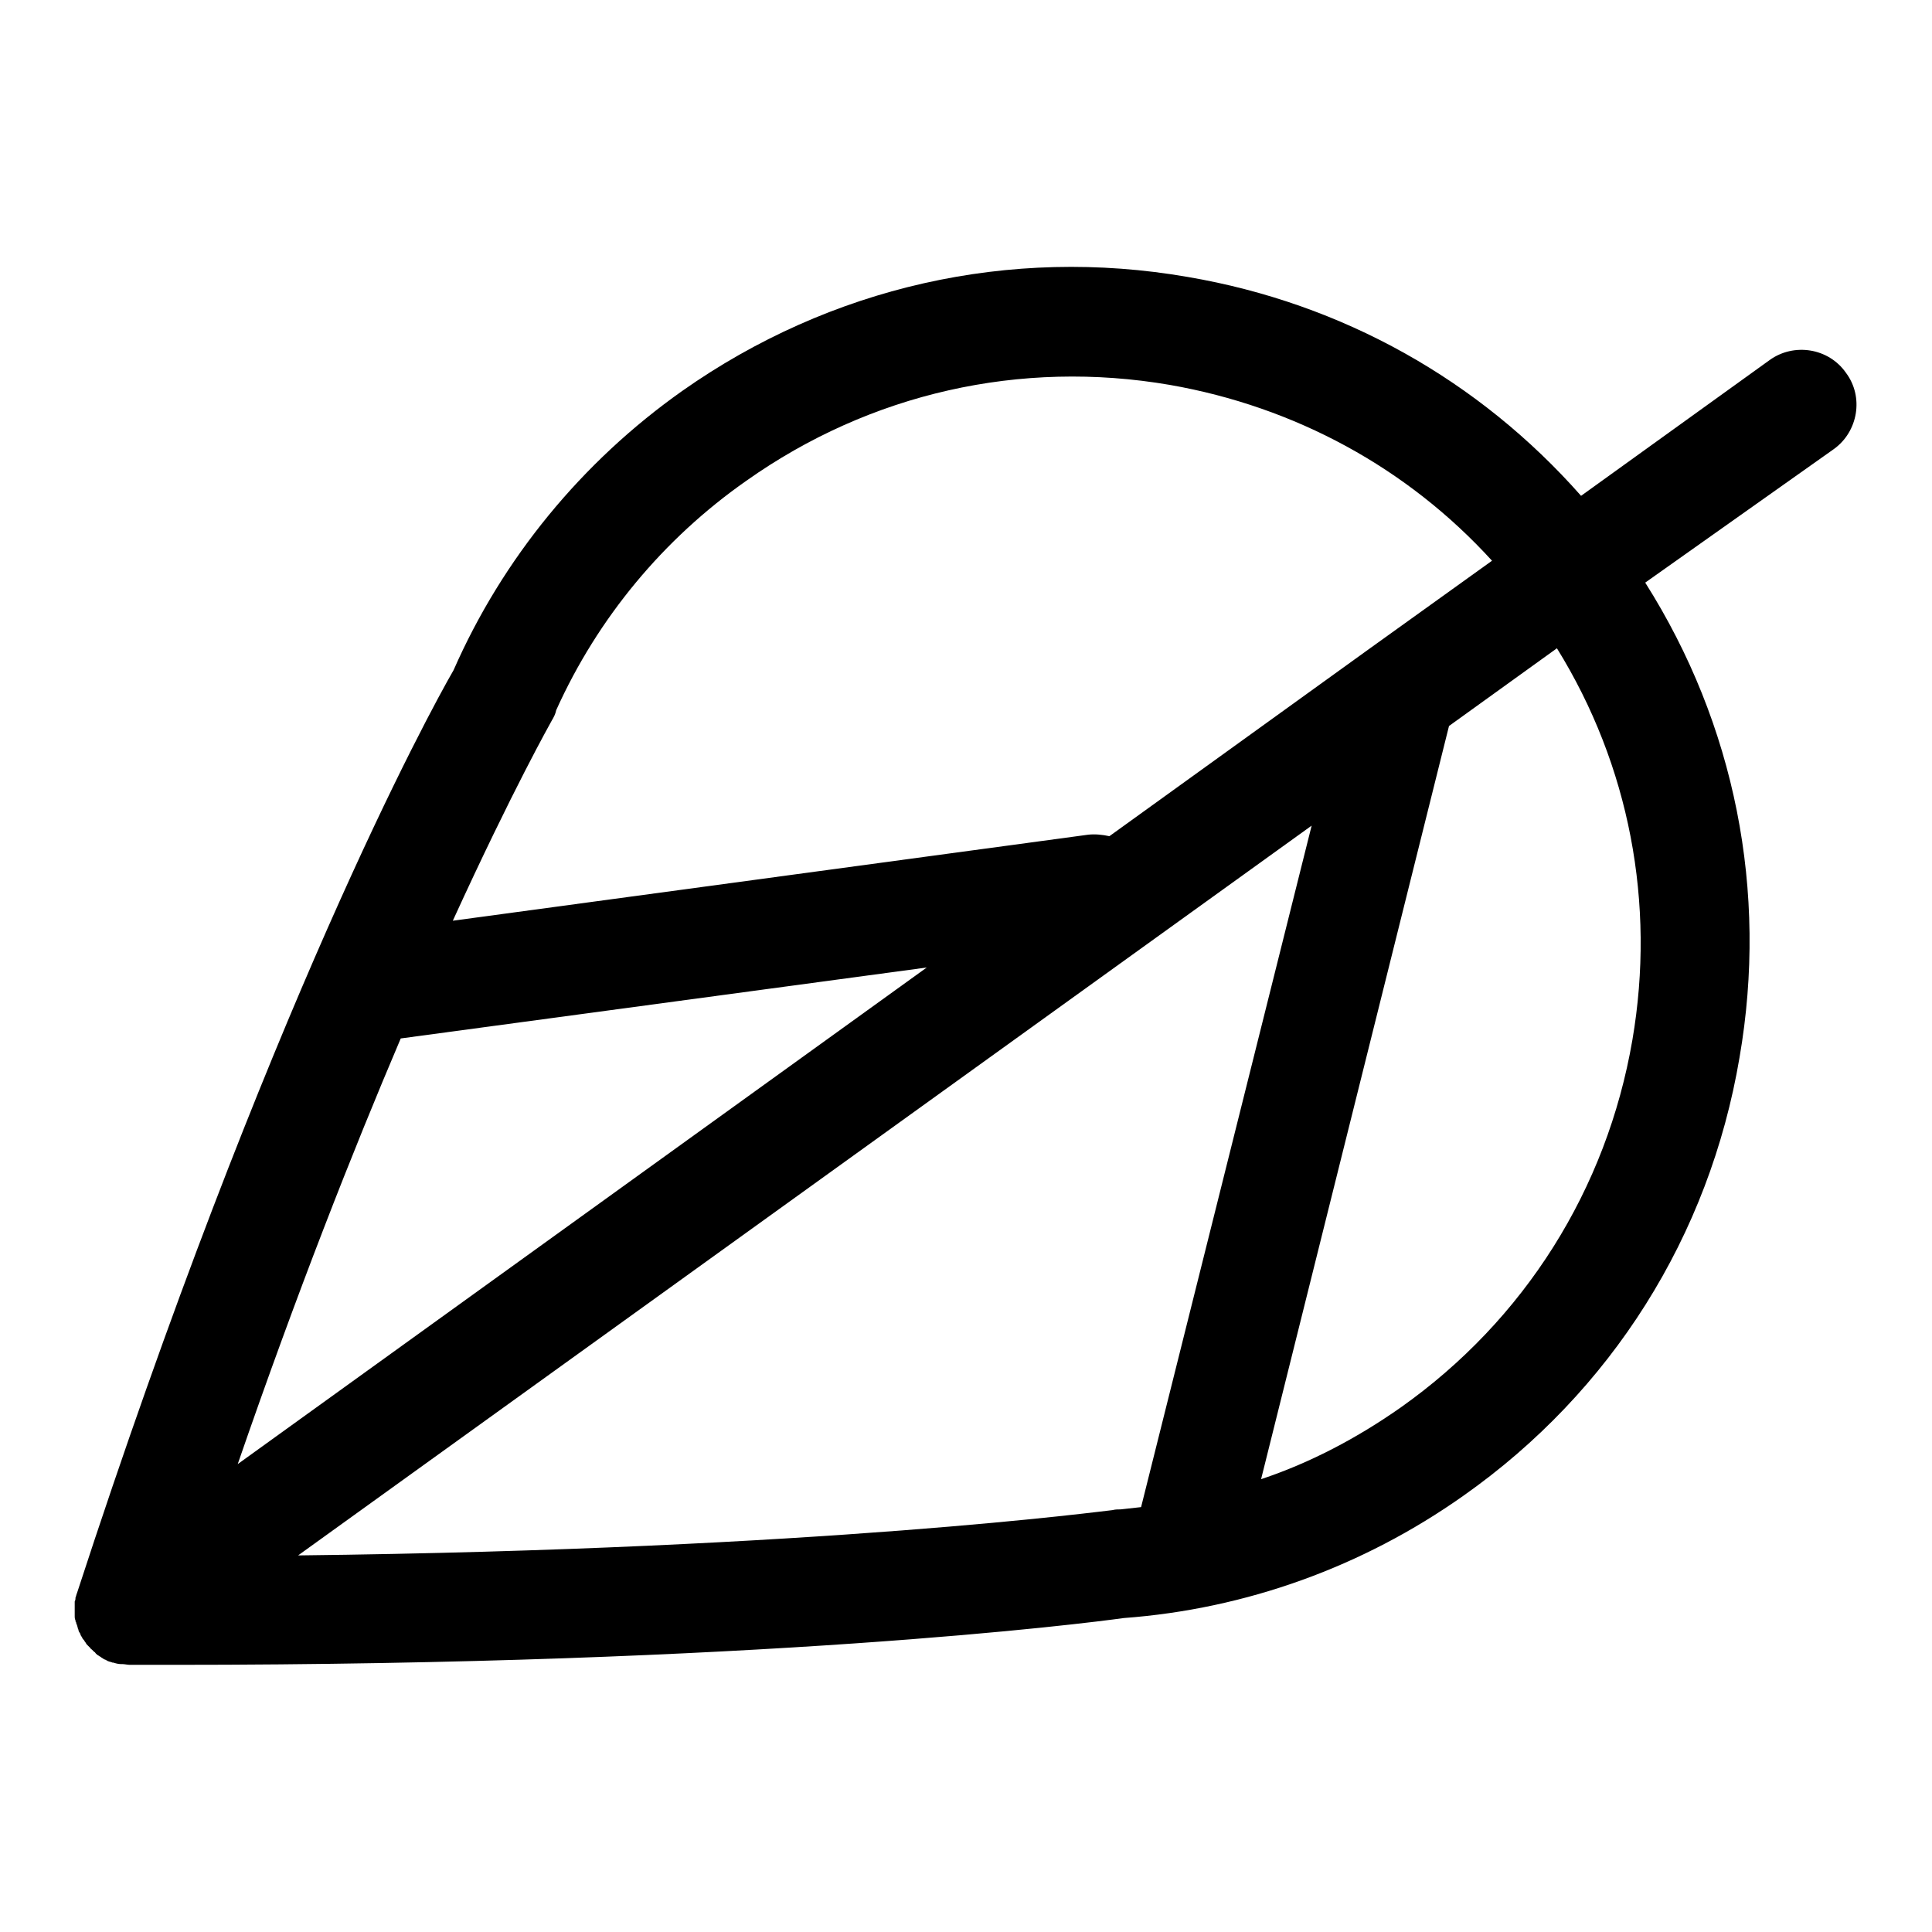
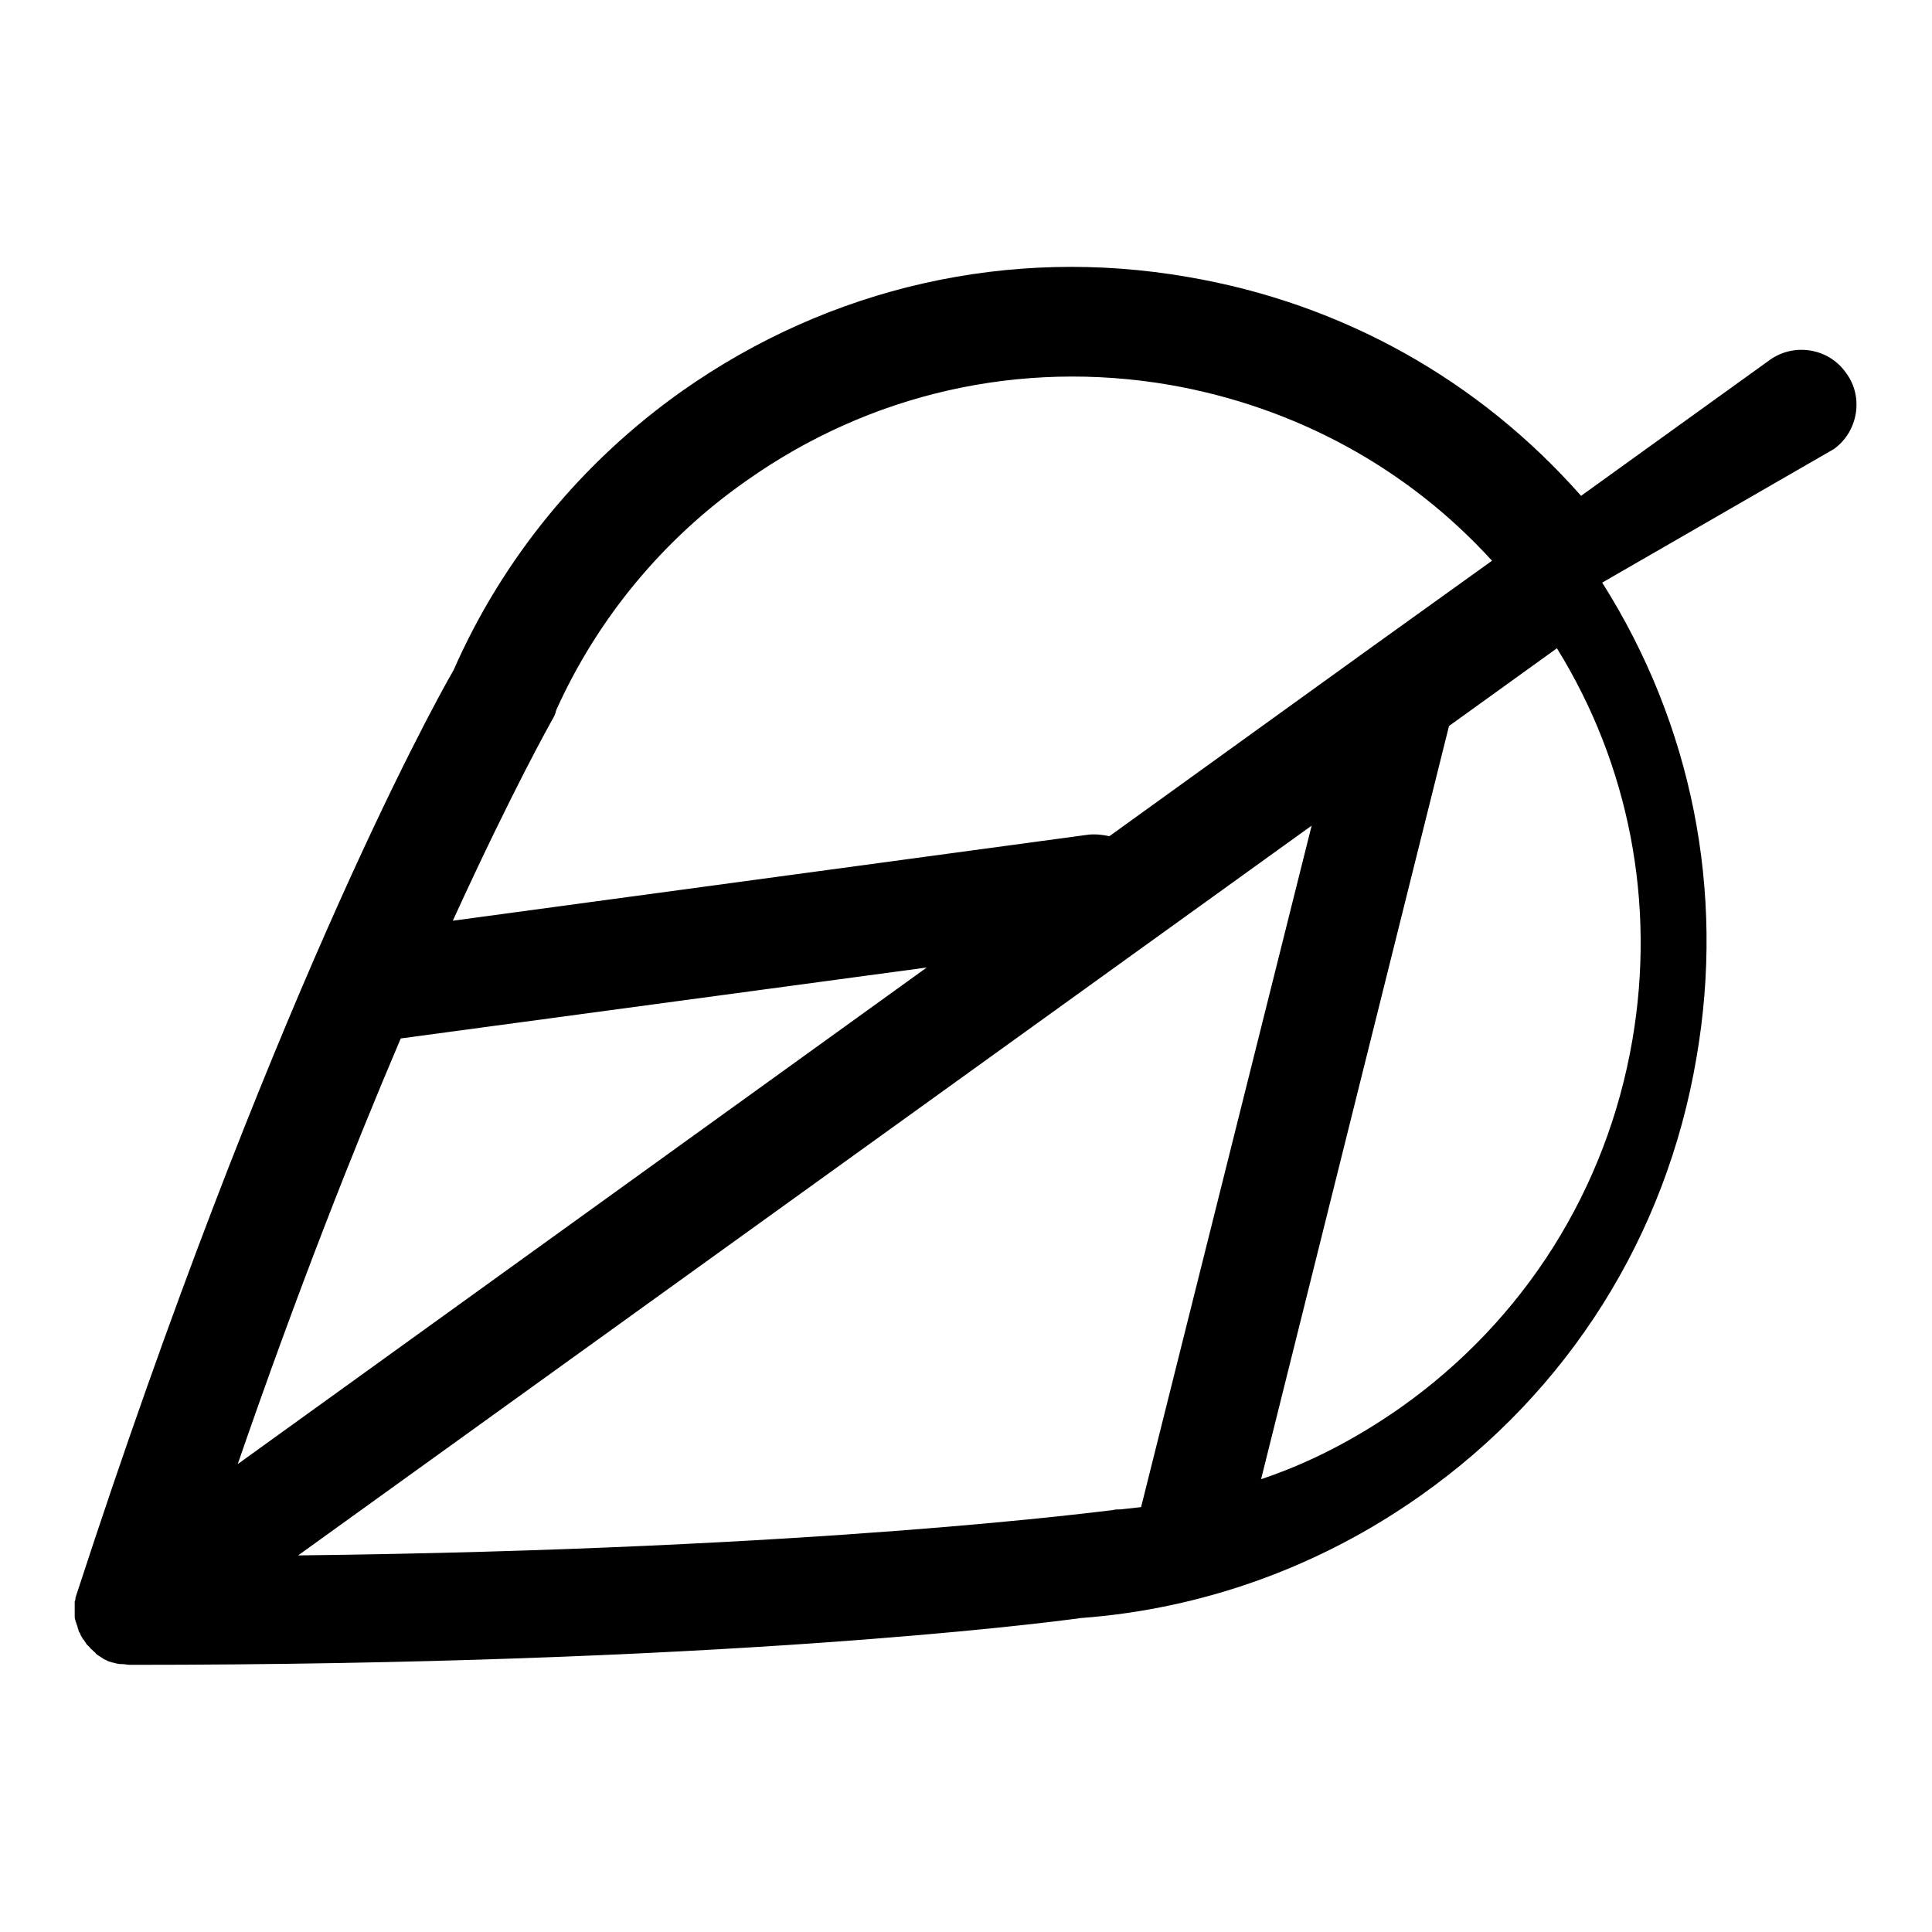
<svg xmlns="http://www.w3.org/2000/svg" version="1.1" x="0px" y="0px" viewBox="0 0 256 256" enable-background="new 0 0 256 256" xml:space="preserve">
  <g>
    <g>
-       <path fill="#000000" d="M244.6,49.4c-2.3-3.3-6.9-4-10.1-1.7l-25,18c-13.5-15.3-31.6-25.5-52.1-29c-23.6-4.1-47.4,1.3-67,15.1c-13.3,9.4-23.8,22.2-30.3,37l0,0c-3.3,5.7-24.7,45-49.9,122.3c0,0,0,0,0,0c-0.1,0.2-0.1,0.4-0.2,0.6c0,0,0,0.1,0,0.1c0,0.1,0,0.2-0.1,0.4c0,0.1,0,0.2,0,0.4c0,0,0,0.1,0,0.1c0,0.2,0,0.4,0,0.6l0,0c0,0,0,0.1,0,0.1c0,0.2,0,0.4,0,0.6c0,0.1,0,0.2,0,0.2c0,0.1,0,0.3,0.1,0.5c0,0.1,0,0.2,0.1,0.3c0,0.1,0,0.2,0.1,0.3c0,0.1,0.1,0.3,0.1,0.4c0,0.1,0.1,0.2,0.1,0.3c0,0.1,0.1,0.3,0.2,0.4c0,0.1,0.1,0.2,0.1,0.3c0.1,0.1,0.1,0.2,0.2,0.3c0,0.1,0.1,0.2,0.2,0.3c0.1,0.1,0.1,0.2,0.2,0.3s0.1,0.2,0.2,0.3c0.1,0.1,0.1,0.1,0.2,0.2c0.1,0.1,0.2,0.2,0.3,0.3c0,0.1,0.1,0.1,0.2,0.2c0.1,0.1,0.2,0.2,0.3,0.3c0.1,0,0.1,0.1,0.2,0.2c0.1,0.1,0.2,0.2,0.4,0.3c0.1,0.1,0.2,0.1,0.3,0.2c0.1,0.1,0.2,0.1,0.3,0.2c0.1,0.1,0.3,0.1,0.4,0.2c0.1,0,0.1,0.1,0.2,0.1c0.2,0.1,0.4,0.1,0.6,0.2c0,0,0,0,0.1,0l0,0c0.3,0.1,0.7,0.2,1,0.2c0.1,0,0.1,0,0.2,0c0.3,0,0.7,0.1,1,0.1l0,0h0h0c1.9,0,3.8,0,5.7,0c77.8,0,121-5.5,126-6.2v0c16.2-1.2,31.7-6.8,45-16.2c19.6-13.8,32.6-34.4,36.6-58.1c3.8-22-0.6-44.1-12.5-62.9L243,59.5C246.2,57.2,247,52.6,244.6,49.4z M98.9,63.7C115.3,52.1,135.2,47.6,155,51c16.6,2.9,31.5,11,42.7,23.3L181.4,86l0,0l-34.4,24.8c-0.9-0.2-1.9-0.3-2.8-0.2L60,122c8-17.5,13-26.3,13.1-26.5c0.3-0.5,0.5-0.9,0.6-1.4C79.2,81.9,87.9,71.4,98.9,63.7z M53.1,137.6l69.7-9.4l-91.3,65.8C39.4,171.1,46.8,152.4,53.1,137.6z M39.5,206.1l134.3-96.7l-22.6,90.3c-0.9,0.1-1.8,0.2-2.7,0.3c-0.4,0-0.7,0-1.1,0.1C147,200.1,109.1,205.3,39.5,206.1z M216.3,137.8c-3.4,19.8-14.3,37.1-30.7,48.7c-5.7,4-11.9,7.3-18.5,9.5l24.9-99.8l14.3-10.3C215.9,101.4,219.4,119.7,216.3,137.8z" />
+       <path fill="#000000" d="M244.6,49.4c-2.3-3.3-6.9-4-10.1-1.7l-25,18c-13.5-15.3-31.6-25.5-52.1-29c-23.6-4.1-47.4,1.3-67,15.1c-13.3,9.4-23.8,22.2-30.3,37l0,0c-3.3,5.7-24.7,45-49.9,122.3c0,0,0,0,0,0c-0.1,0.2-0.1,0.4-0.2,0.6c0,0,0,0.1,0,0.1c0,0.1,0,0.2-0.1,0.4c0,0.1,0,0.2,0,0.4c0,0,0,0.1,0,0.1c0,0.2,0,0.4,0,0.6l0,0c0,0,0,0.1,0,0.1c0,0.2,0,0.4,0,0.6c0,0.1,0,0.2,0,0.2c0,0.1,0,0.3,0.1,0.5c0,0.1,0,0.2,0.1,0.3c0,0.1,0,0.2,0.1,0.3c0,0.1,0.1,0.3,0.1,0.4c0,0.1,0.1,0.2,0.1,0.3c0,0.1,0.1,0.3,0.2,0.4c0,0.1,0.1,0.2,0.1,0.3c0.1,0.1,0.1,0.2,0.2,0.3c0,0.1,0.1,0.2,0.2,0.3c0.1,0.1,0.1,0.2,0.2,0.3s0.1,0.2,0.2,0.3c0.1,0.1,0.1,0.1,0.2,0.2c0.1,0.1,0.2,0.2,0.3,0.3c0,0.1,0.1,0.1,0.2,0.2c0.1,0.1,0.2,0.2,0.3,0.3c0.1,0,0.1,0.1,0.2,0.2c0.1,0.1,0.2,0.2,0.4,0.3c0.1,0.1,0.2,0.1,0.3,0.2c0.1,0.1,0.2,0.1,0.3,0.2c0.1,0.1,0.3,0.1,0.4,0.2c0.1,0,0.1,0.1,0.2,0.1c0.2,0.1,0.4,0.1,0.6,0.2c0,0,0,0,0.1,0l0,0c0.3,0.1,0.7,0.2,1,0.2c0.1,0,0.1,0,0.2,0c0.3,0,0.7,0.1,1,0.1l0,0h0h0c77.8,0,121-5.5,126-6.2v0c16.2-1.2,31.7-6.8,45-16.2c19.6-13.8,32.6-34.4,36.6-58.1c3.8-22-0.6-44.1-12.5-62.9L243,59.5C246.2,57.2,247,52.6,244.6,49.4z M98.9,63.7C115.3,52.1,135.2,47.6,155,51c16.6,2.9,31.5,11,42.7,23.3L181.4,86l0,0l-34.4,24.8c-0.9-0.2-1.9-0.3-2.8-0.2L60,122c8-17.5,13-26.3,13.1-26.5c0.3-0.5,0.5-0.9,0.6-1.4C79.2,81.9,87.9,71.4,98.9,63.7z M53.1,137.6l69.7-9.4l-91.3,65.8C39.4,171.1,46.8,152.4,53.1,137.6z M39.5,206.1l134.3-96.7l-22.6,90.3c-0.9,0.1-1.8,0.2-2.7,0.3c-0.4,0-0.7,0-1.1,0.1C147,200.1,109.1,205.3,39.5,206.1z M216.3,137.8c-3.4,19.8-14.3,37.1-30.7,48.7c-5.7,4-11.9,7.3-18.5,9.5l24.9-99.8l14.3-10.3C215.9,101.4,219.4,119.7,216.3,137.8z" />
    </g>
  </g>
</svg>